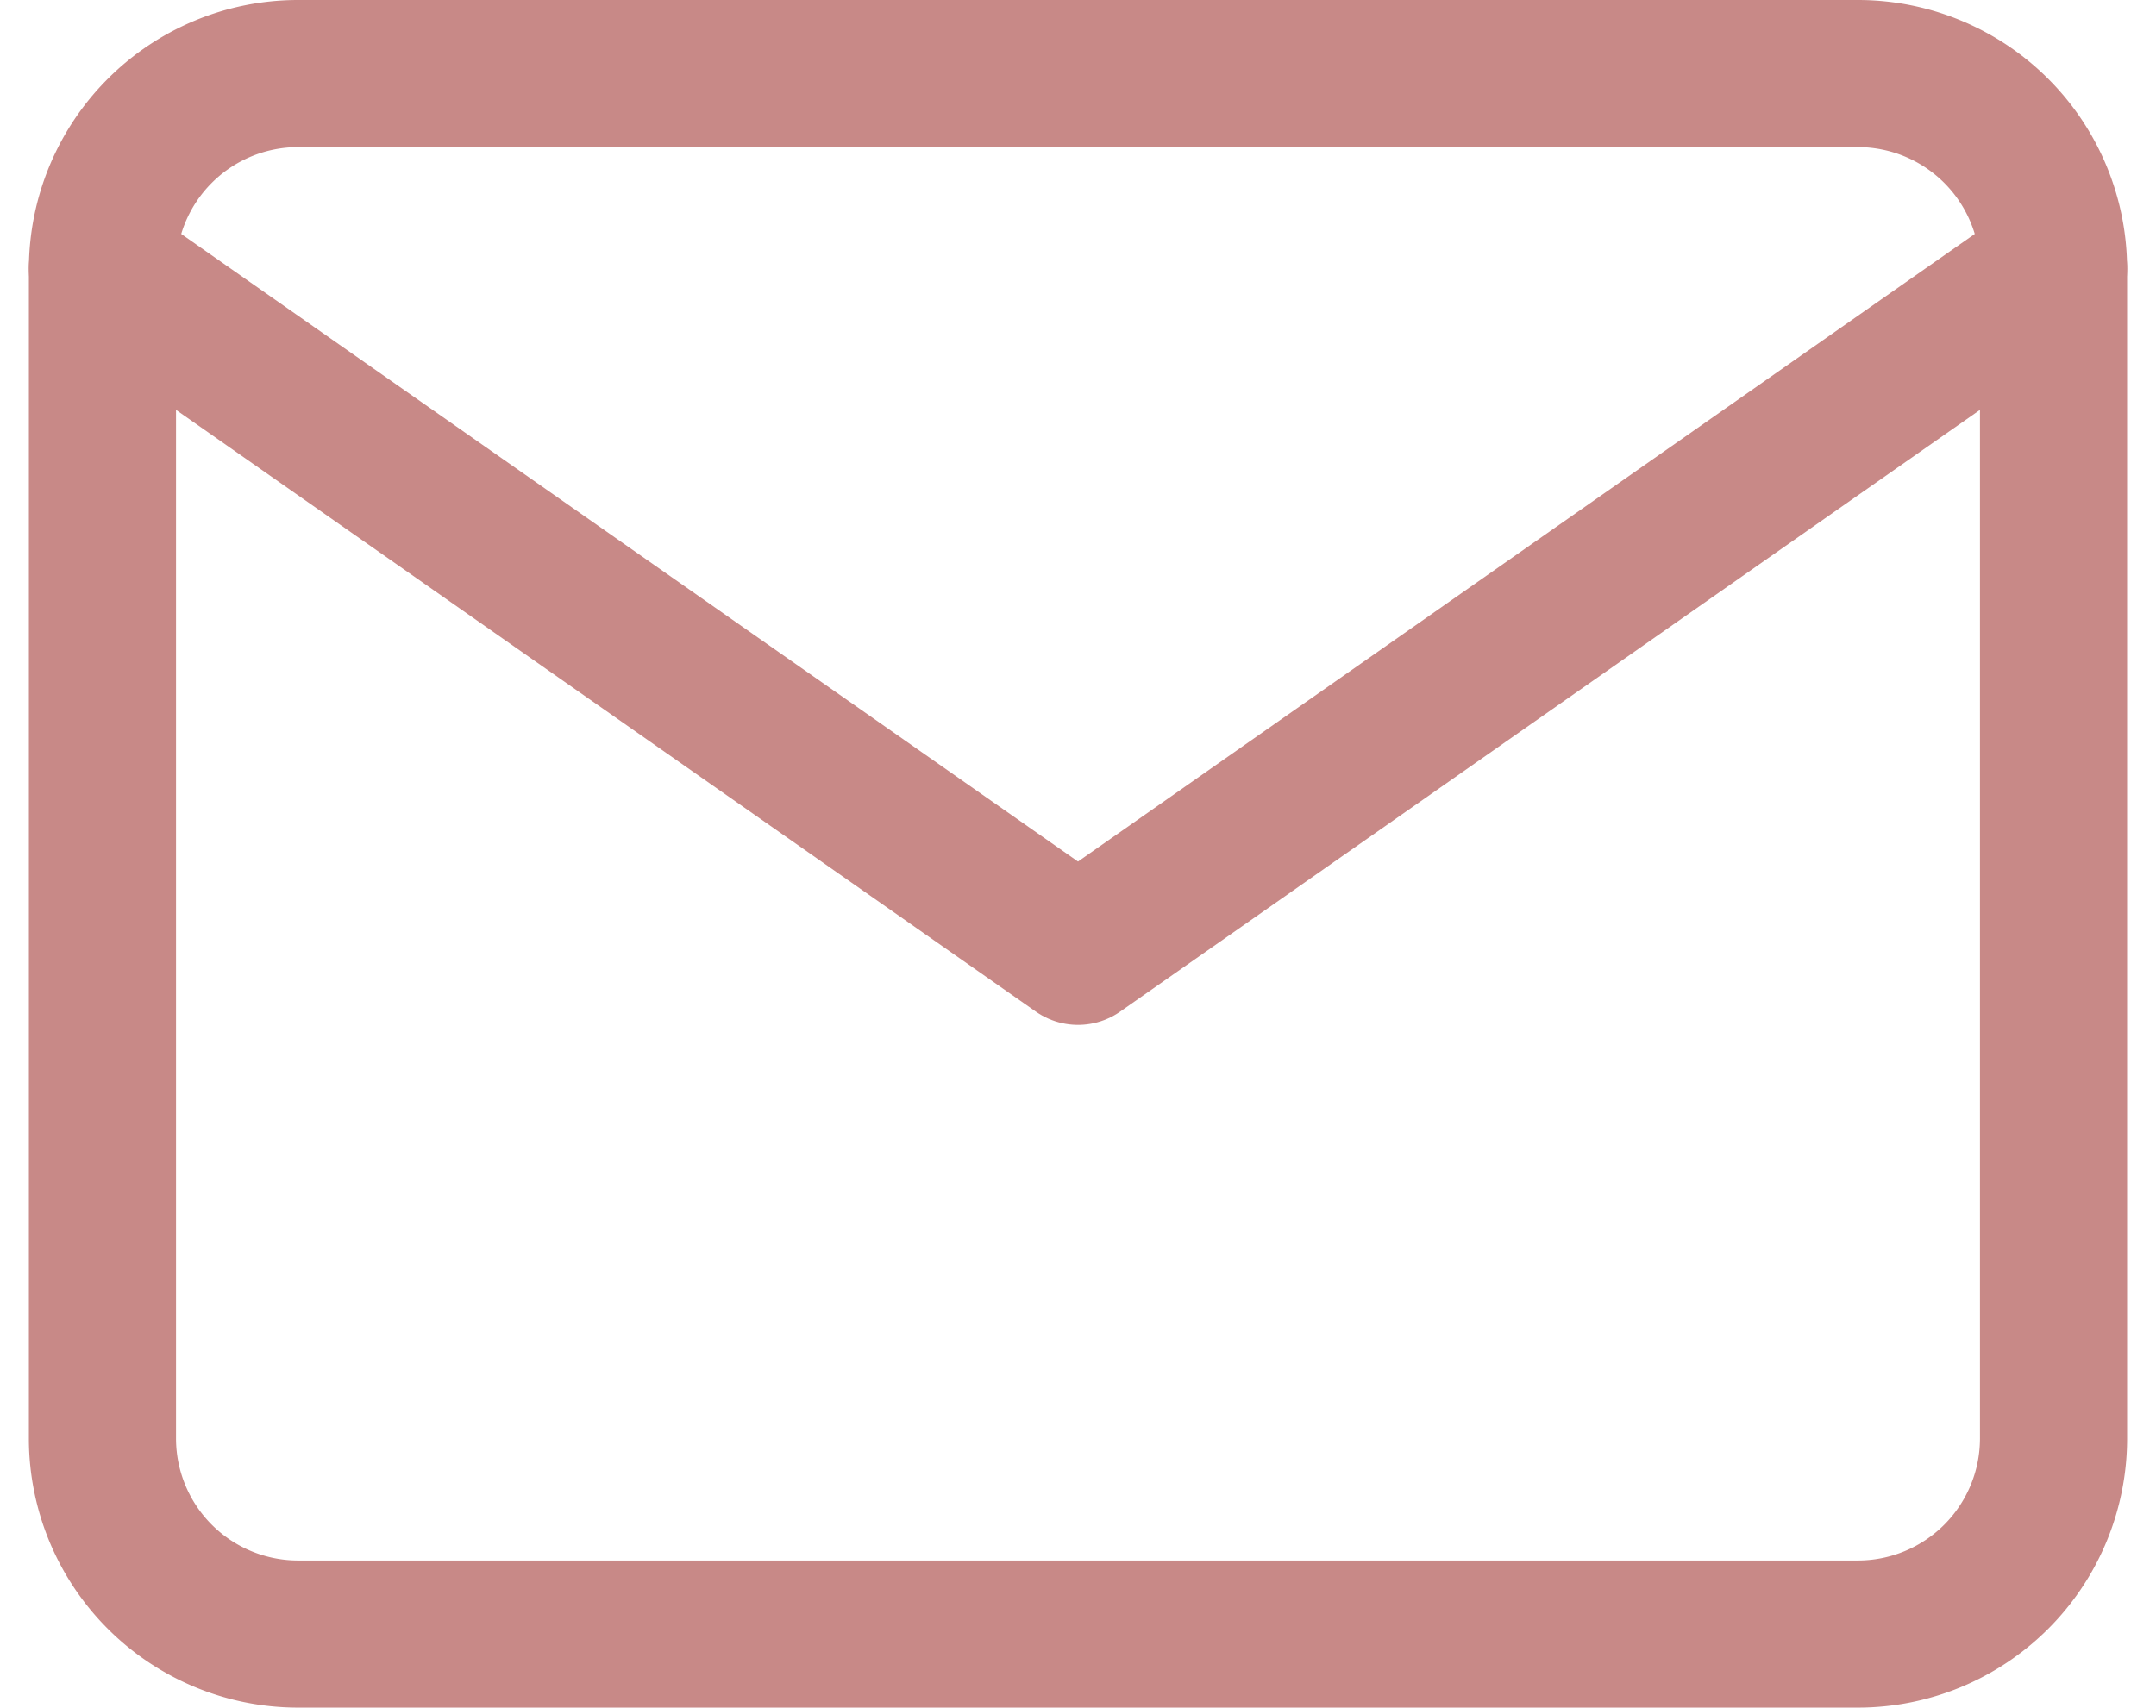
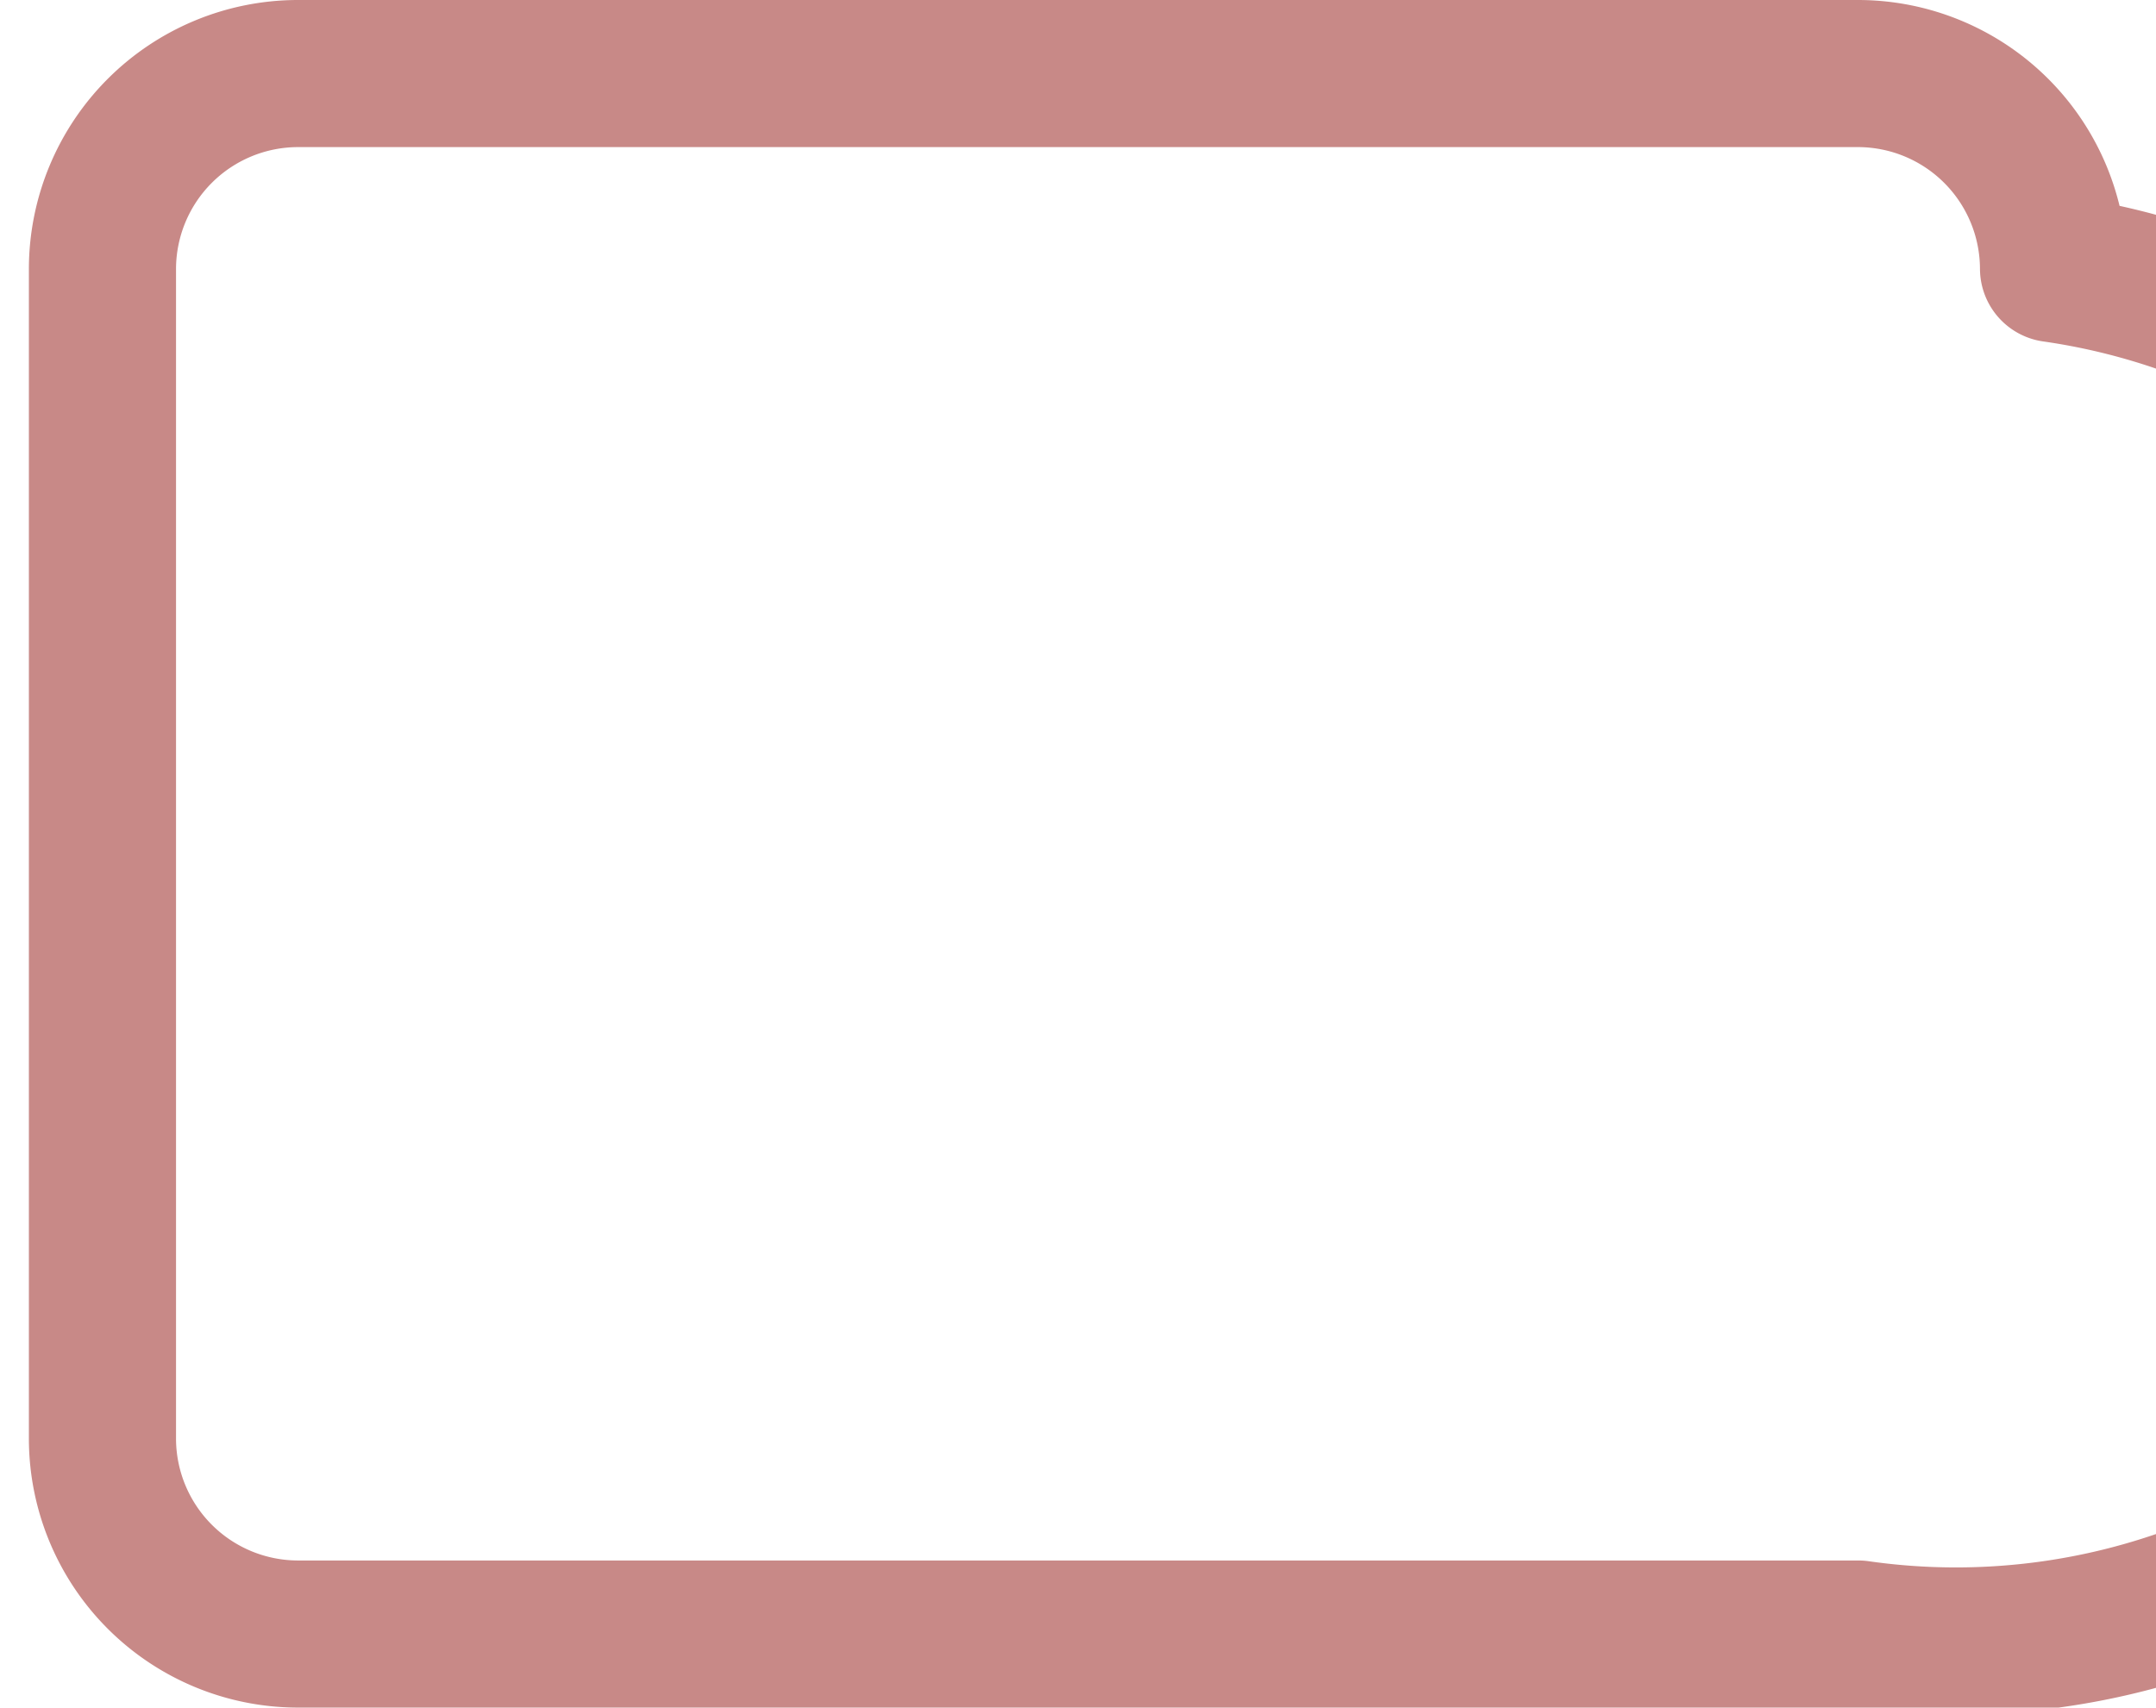
<svg xmlns="http://www.w3.org/2000/svg" width="43.958" height="34.824" viewBox="0 0 43.958 34.824">
  <g id="Icon_feather-mail" data-name="Icon feather-mail" transform="translate(-0.911 -4.5)">
-     <path id="Pfad_73" data-name="Pfad 73" d="M6.978,6H38.8A3.99,3.99,0,0,1,42.78,9.978V33.846A3.99,3.99,0,0,1,38.8,37.824H6.978A3.99,3.99,0,0,1,3,33.846V9.978A3.99,3.99,0,0,1,6.978,6Z" fill="none" stroke="#c88987" stroke-linecap="round" stroke-linejoin="round" stroke-width="3" />
-     <path id="Pfad_74" data-name="Pfad 74" d="M42.78,9,22.89,22.923,3,9" transform="translate(0 0.978)" fill="none" stroke="#c88987" stroke-linecap="round" stroke-linejoin="round" stroke-width="3" />
+     <path id="Pfad_73" data-name="Pfad 73" d="M6.978,6H38.8A3.99,3.99,0,0,1,42.78,9.978A3.99,3.99,0,0,1,38.8,37.824H6.978A3.99,3.99,0,0,1,3,33.846V9.978A3.99,3.99,0,0,1,6.978,6Z" fill="none" stroke="#c88987" stroke-linecap="round" stroke-linejoin="round" stroke-width="3" />
  </g>
</svg>